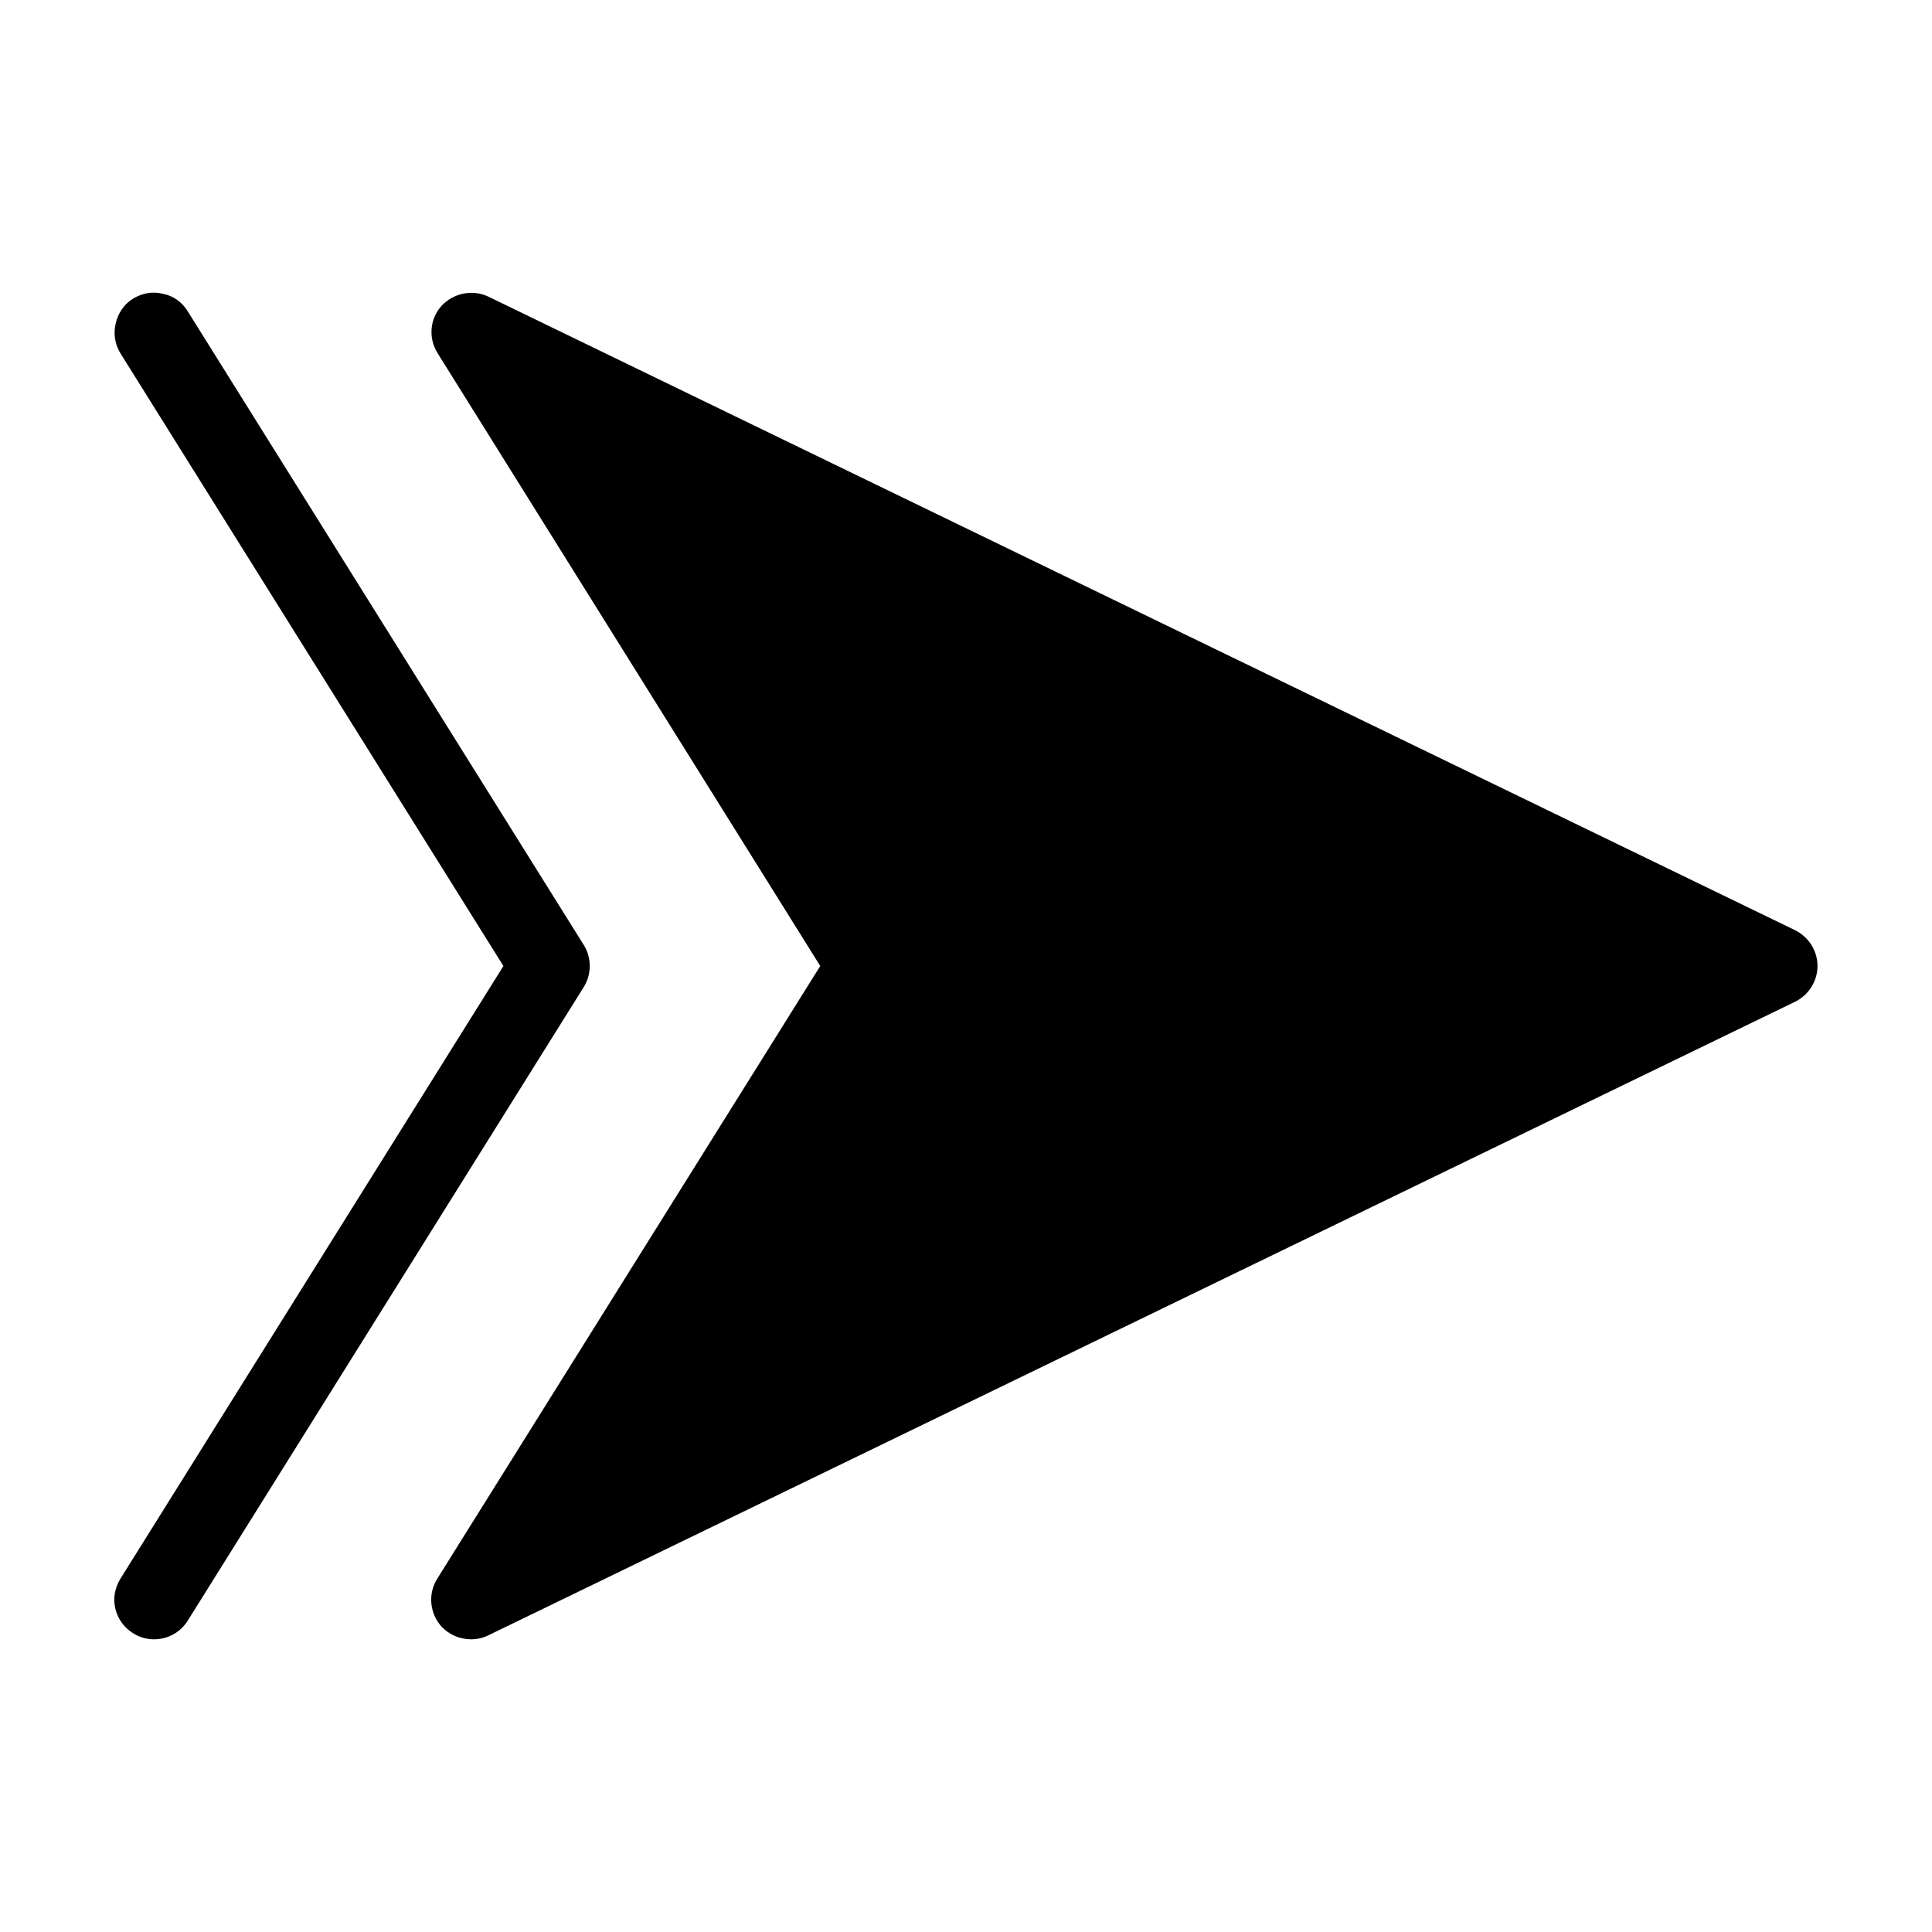
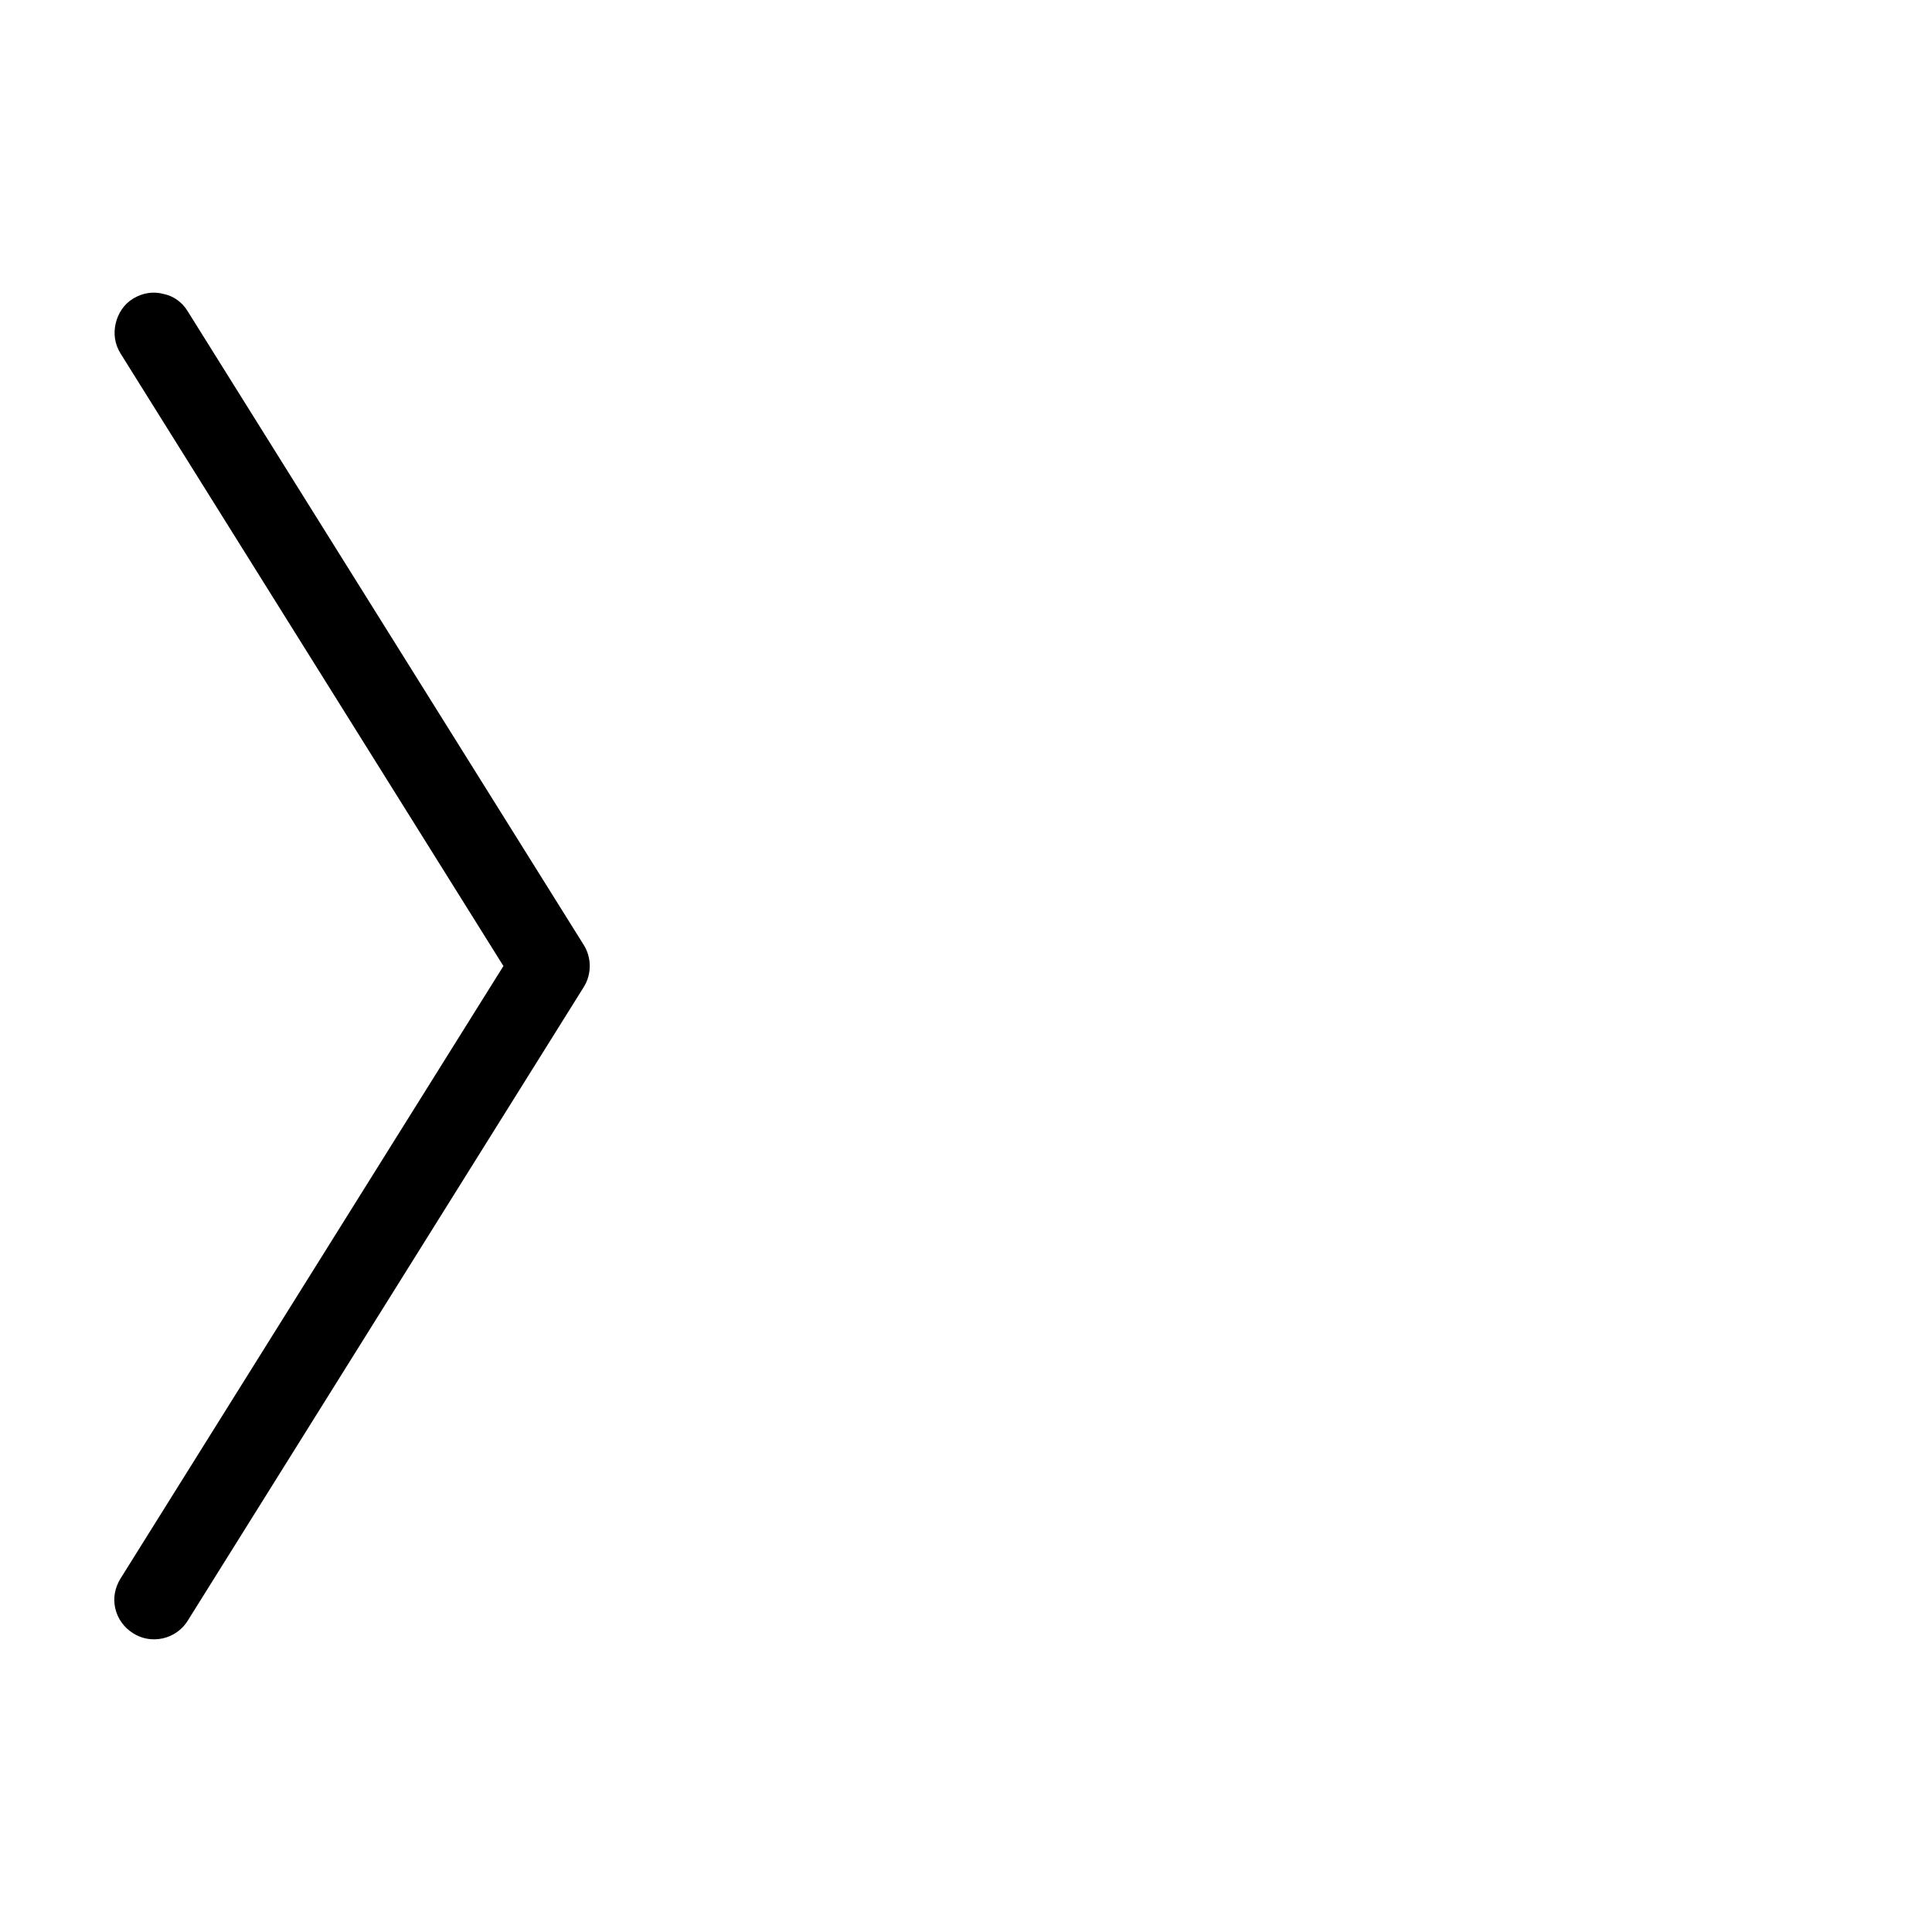
<svg xmlns="http://www.w3.org/2000/svg" fill="#000000" width="800px" height="800px" version="1.1" viewBox="144 144 512 512">
  <g>
-     <path d="m619.79 390.55-346.37-167.94c-4.199-1.996-9.238-0.945-12.387 2.414-3.148 3.465-3.57 8.605-1.051 12.594l101.39 162.38-101.5 162.38c-2.519 3.988-1.996 9.133 1.051 12.594 1.992 2.203 4.93 3.461 7.867 3.461 1.574 0 3.148-0.316 4.617-1.051l346.37-167.94c3.57-1.785 5.879-5.457 5.879-9.445 0.004-3.984-2.305-7.66-5.875-9.445z" />
    <path d="m298.71 394.44-104.96-167.94c-1.469-2.414-3.777-4.094-6.508-4.621-2.727-0.734-5.562-0.207-7.977 1.262s-3.988 3.883-4.617 6.613c-0.629 2.727-0.211 5.457 1.262 7.871l101.5 162.38-101.5 162.37c-1.469 2.414-1.996 5.144-1.363 7.871 0.629 2.731 2.309 5.039 4.617 6.508 1.781 1.156 3.672 1.68 5.664 1.68 3.672 0 7.031-1.891 8.922-4.934l104.96-167.94c2.102-3.356 2.102-7.766 0-11.121z" />
  </g>
</svg>